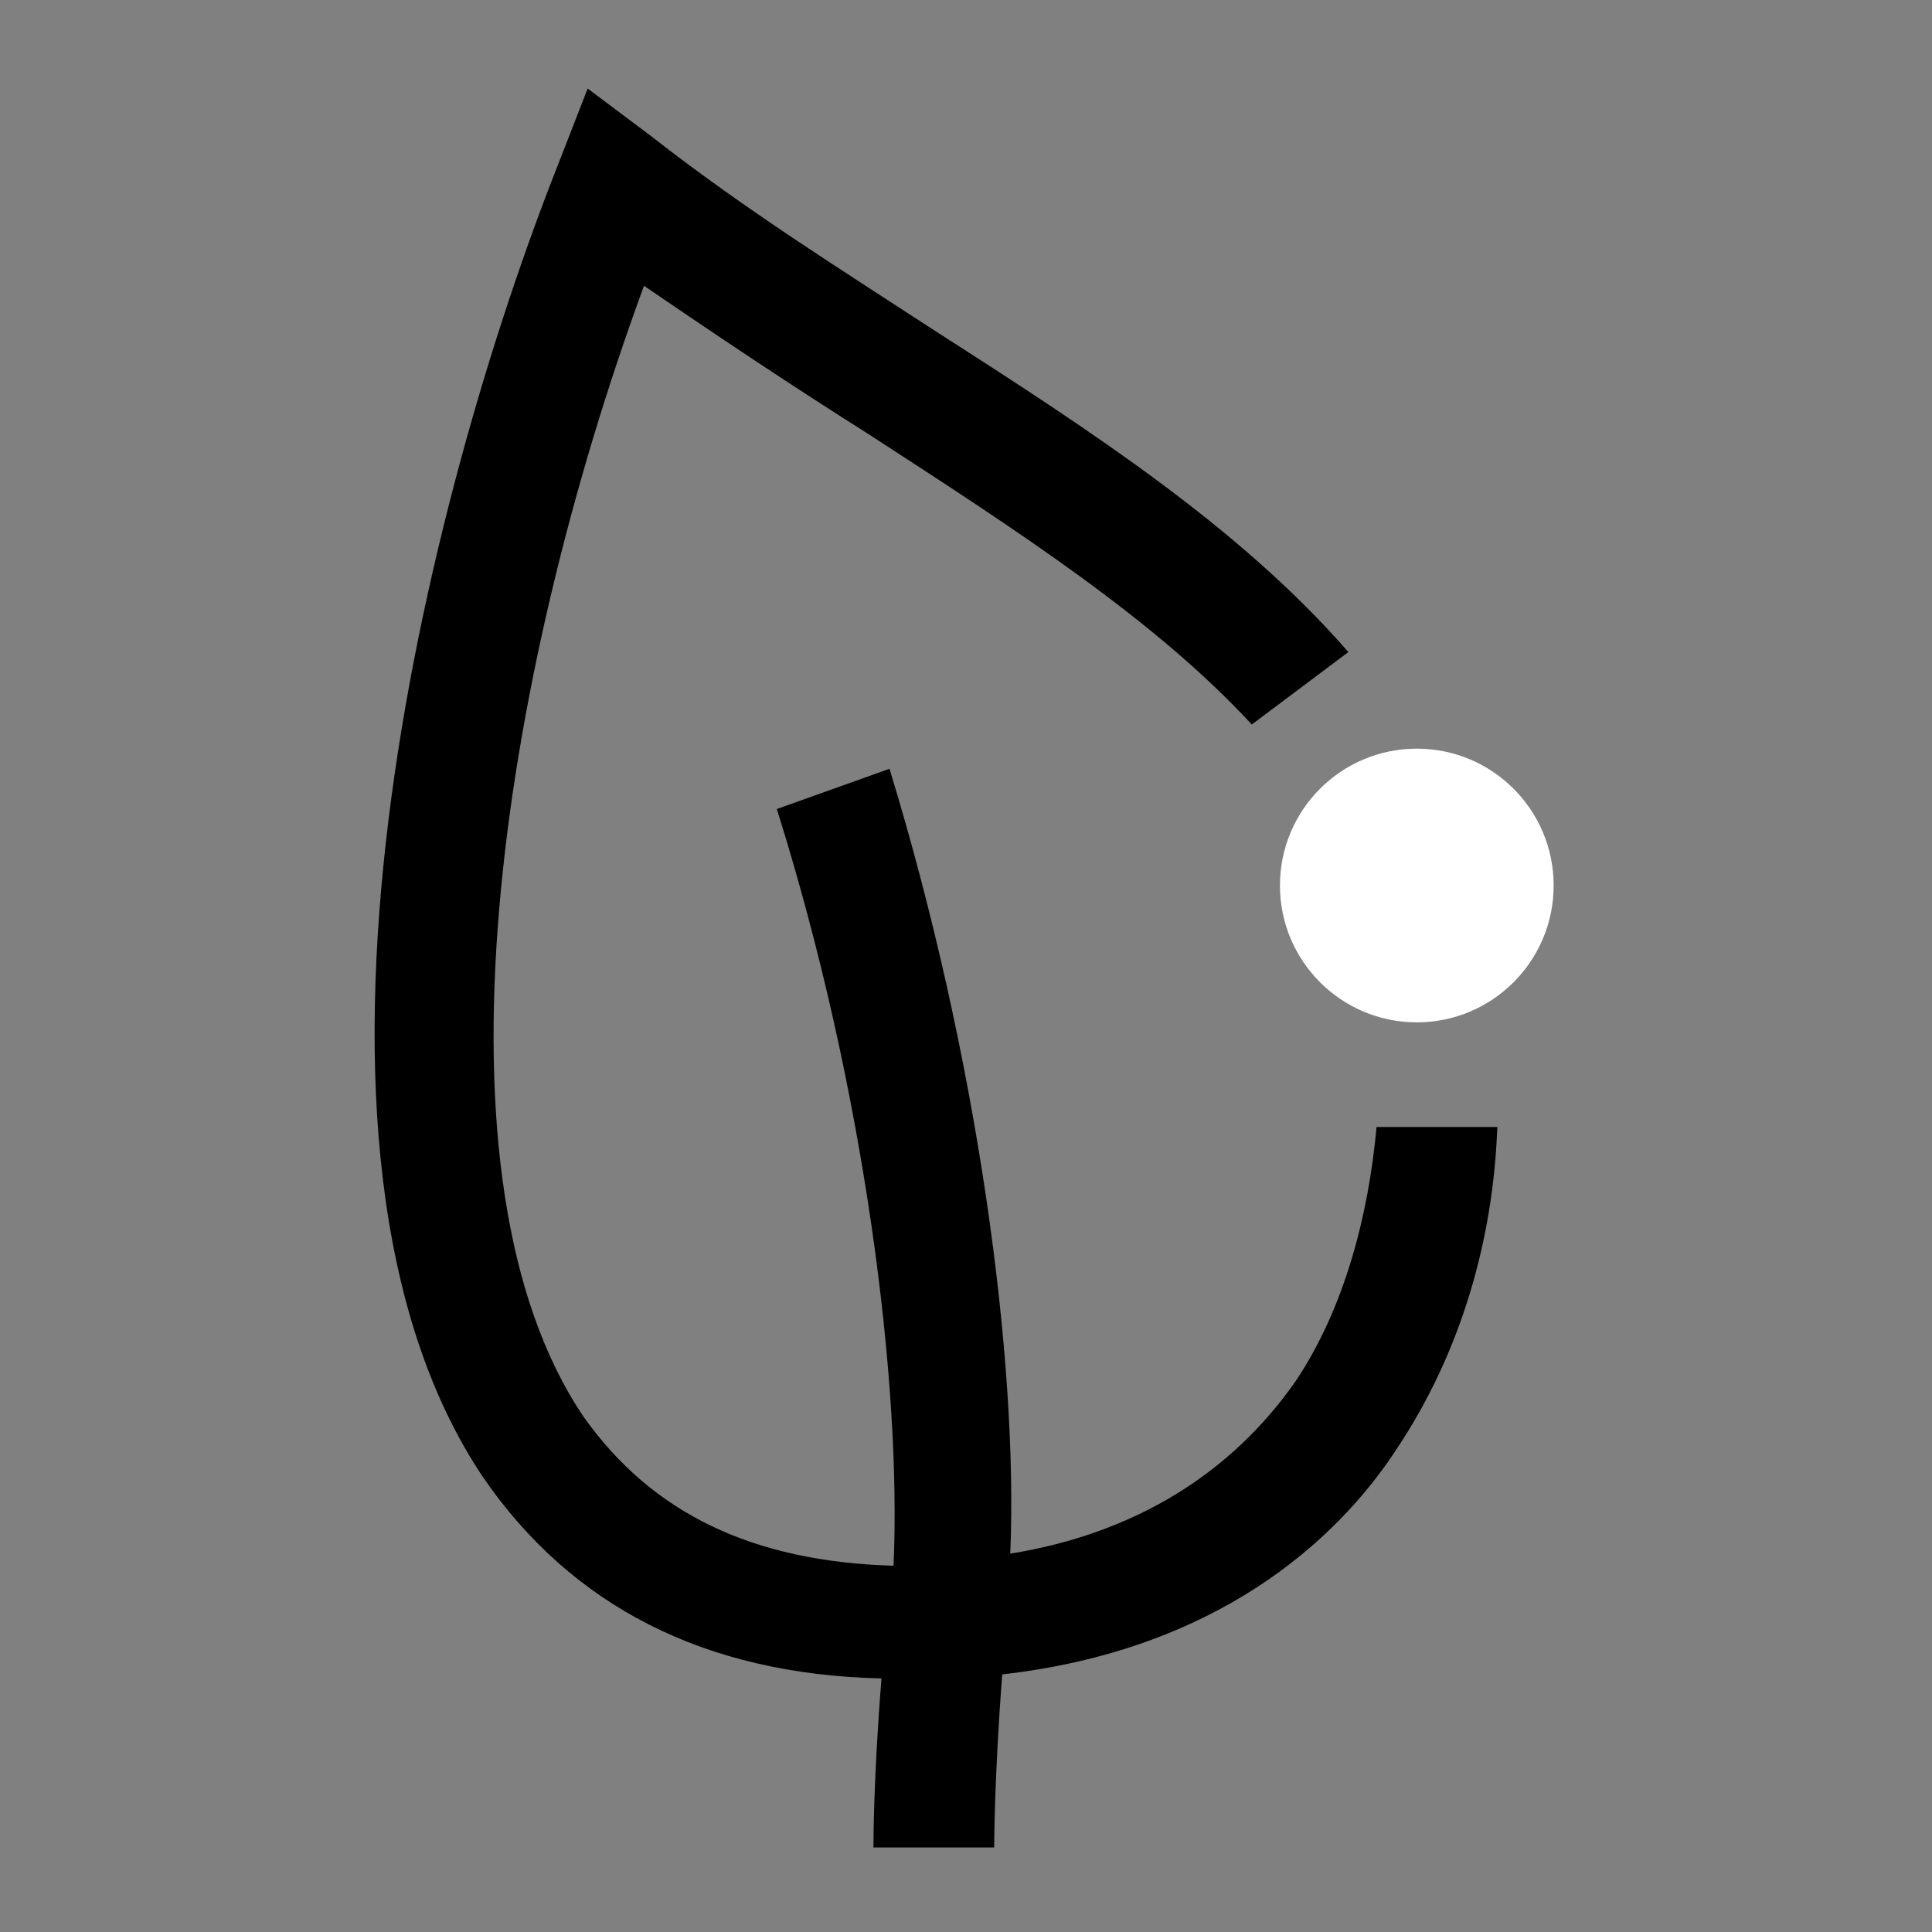
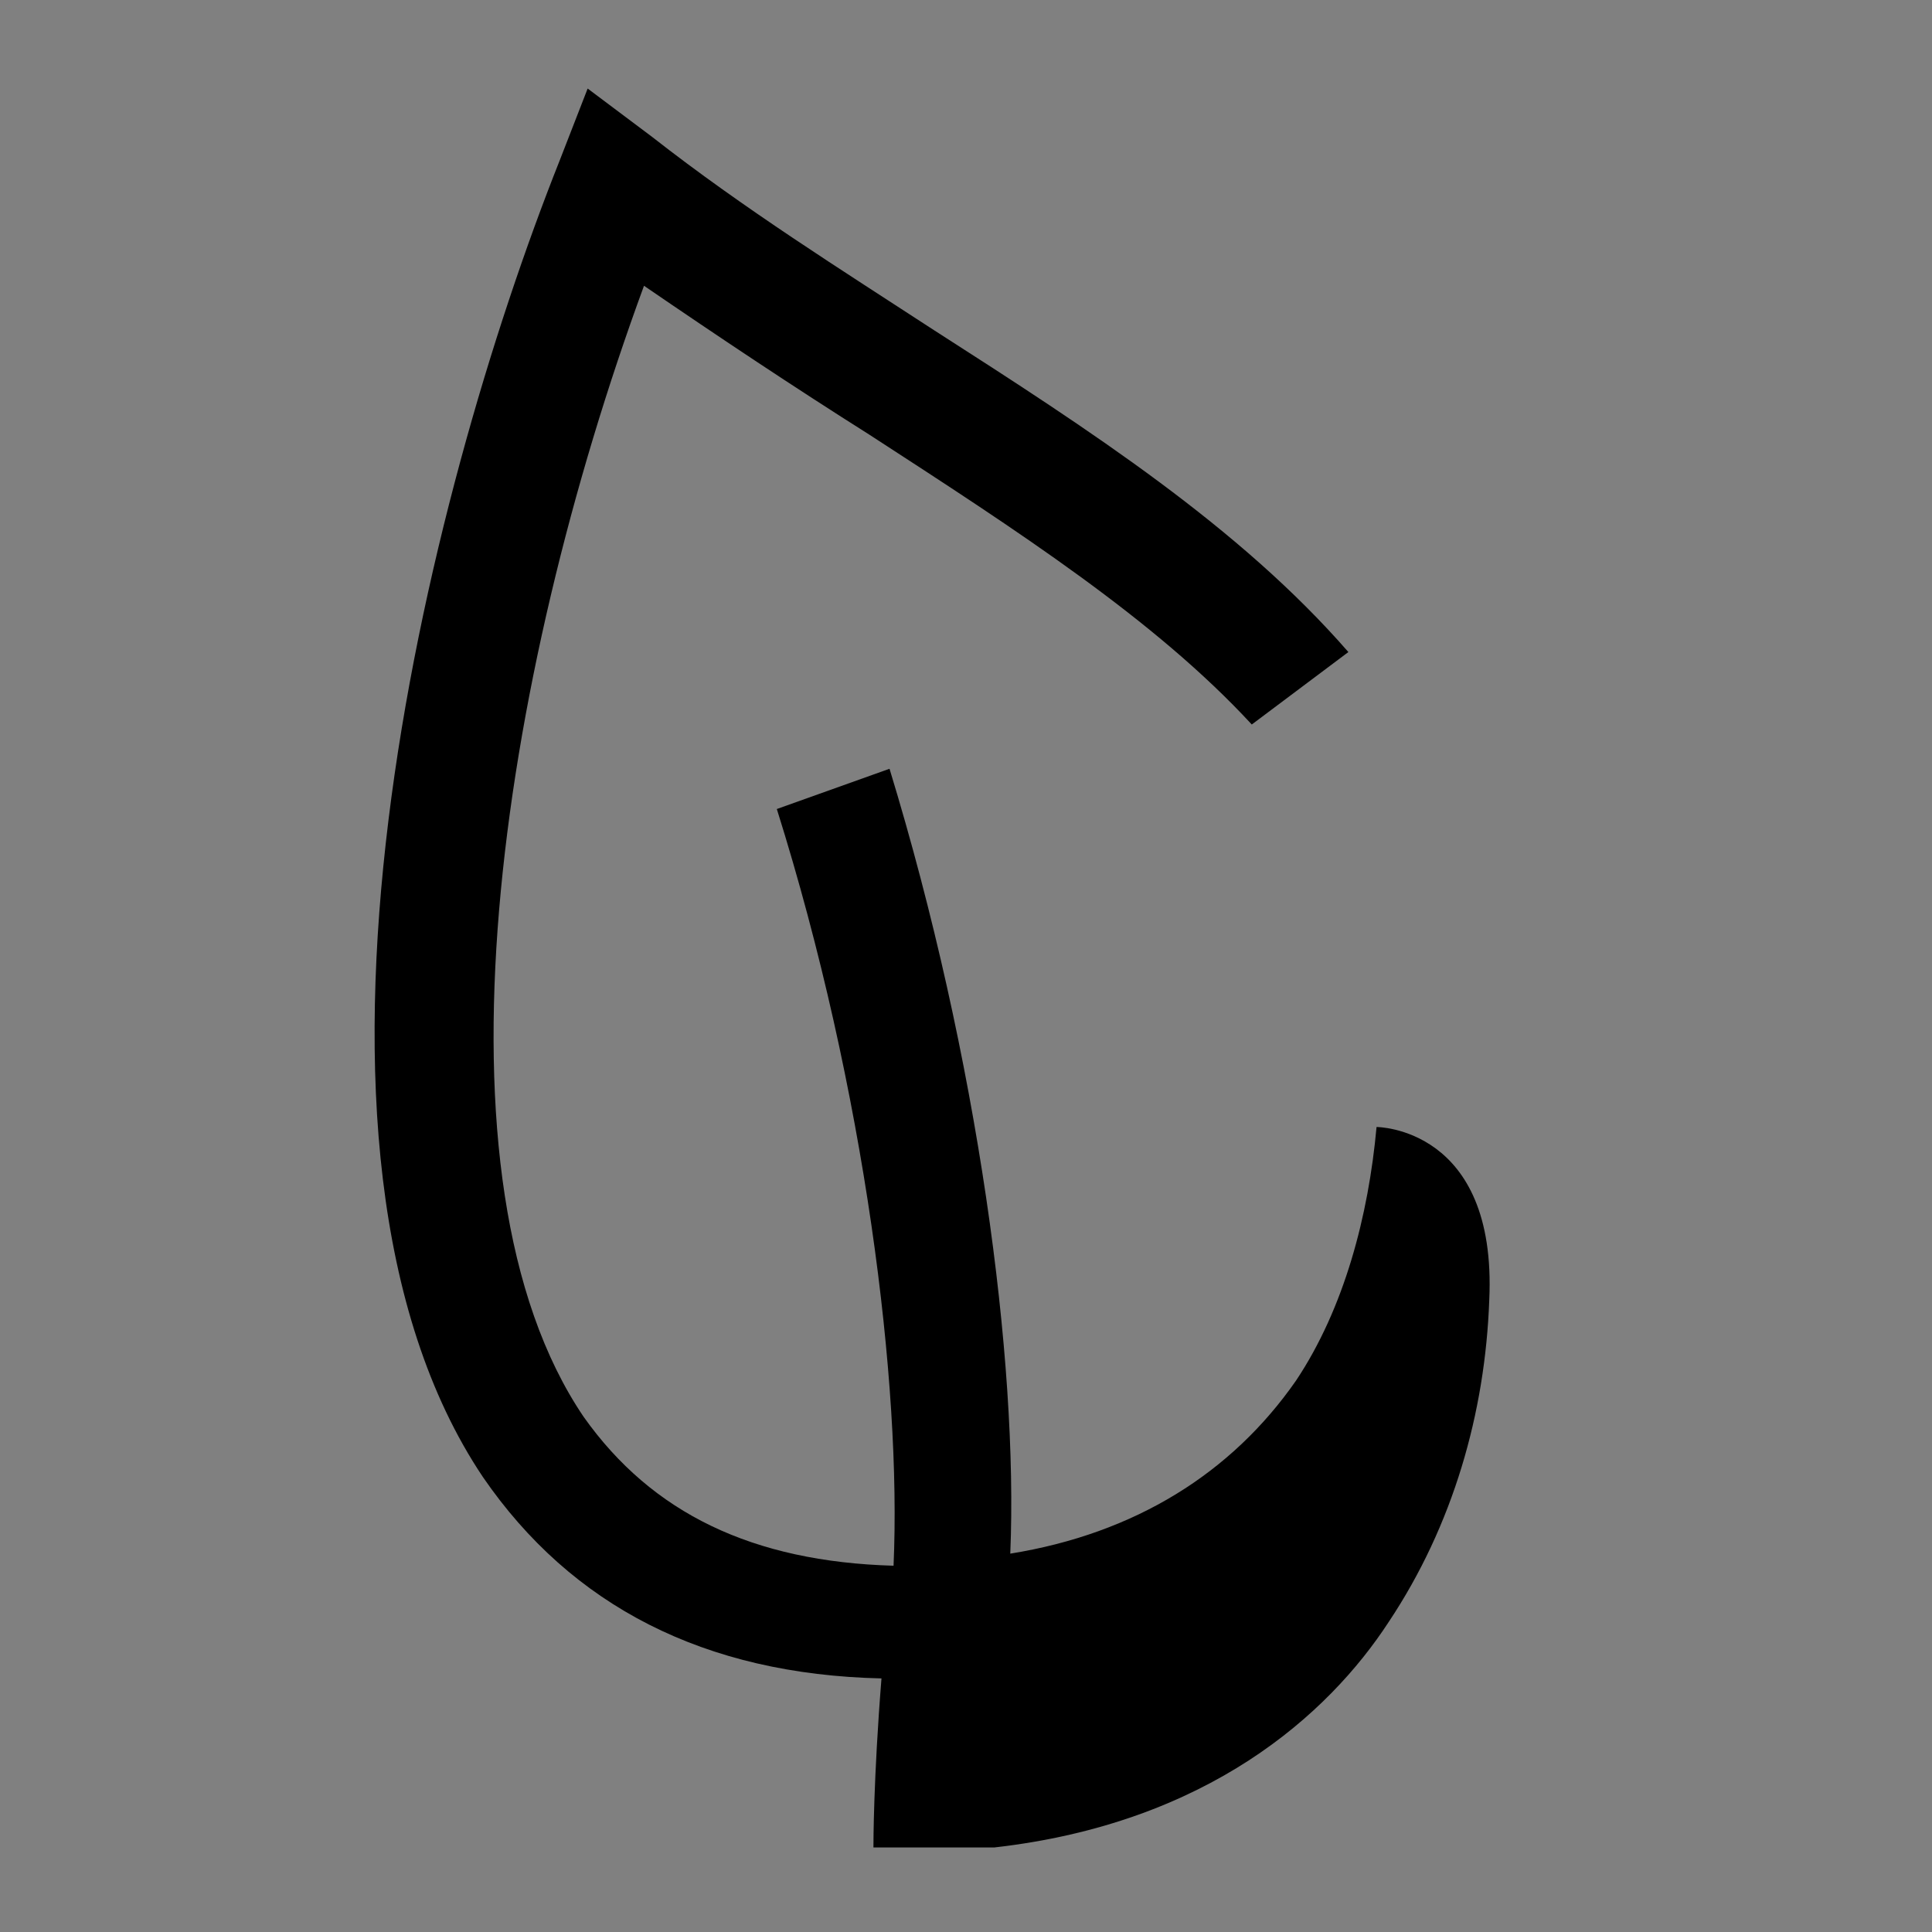
<svg xmlns="http://www.w3.org/2000/svg" version="1.1" id="Layer_1" x="0px" y="0px" width="48px" height="48px" viewBox="0 0 48 48" style="enable-background:new 0 0 48 48;" xml:space="preserve">
  <rect x="0" y="0" width="48" height="48" fill="#808080" stroke="none" />
  <style type="text/css">
	.st0{fill:#FFFFFF;}
</style>
  <g id="Layer_1_00000108275265730076986840000006213971566399610531_">
</g>
  <g id="STREG">
</g>
  <g id="PRIK">
</g>
  <g>
-     <circle class="st0" cx="35.2" cy="22" r="3.4" />
-     <path d="M34.2,28c-0.2,2.2-0.8,4.5-2,6.3c-1.6,2.3-4,3.8-7.1,4.3c0.2-4.8-0.8-12.3-3-19.5l-2.8,1c2.2,7,3.1,14.3,2.9,18.8   c-3.5-0.1-6-1.3-7.7-3.7c-4-5.9-2.1-18.3,1.5-28.1c1.9,1.3,3.7,2.5,5.6,3.7c3.7,2.4,7.1,4.6,9.5,7.2l2.4-1.8   c-2.7-3.1-6.4-5.5-10.3-8c-2.3-1.5-4.7-3-7-4.8l-1.6-1.2l-0.7,1.8c-3.3,8.3-7.4,24.5-1.9,32.7c2.2,3.2,5.5,4.9,9.9,5   c-0.2,2.5-0.2,4.1-0.2,4.2h3c0,0,0-1.7,0.2-4.3c5.3-0.6,8.3-3.3,9.8-5.6c1.6-2.4,2.4-5.2,2.5-8C37.2,28,34.2,28,34.2,28z" />
+     <path d="M34.2,28c-0.2,2.2-0.8,4.5-2,6.3c-1.6,2.3-4,3.8-7.1,4.3c0.2-4.8-0.8-12.3-3-19.5l-2.8,1c2.2,7,3.1,14.3,2.9,18.8   c-3.5-0.1-6-1.3-7.7-3.7c-4-5.9-2.1-18.3,1.5-28.1c1.9,1.3,3.7,2.5,5.6,3.7c3.7,2.4,7.1,4.6,9.5,7.2l2.4-1.8   c-2.7-3.1-6.4-5.5-10.3-8c-2.3-1.5-4.7-3-7-4.8l-1.6-1.2l-0.7,1.8c-3.3,8.3-7.4,24.5-1.9,32.7c2.2,3.2,5.5,4.9,9.9,5   c-0.2,2.5-0.2,4.1-0.2,4.2h3c5.3-0.6,8.3-3.3,9.8-5.6c1.6-2.4,2.4-5.2,2.5-8C37.2,28,34.2,28,34.2,28z" />
  </g>
</svg>